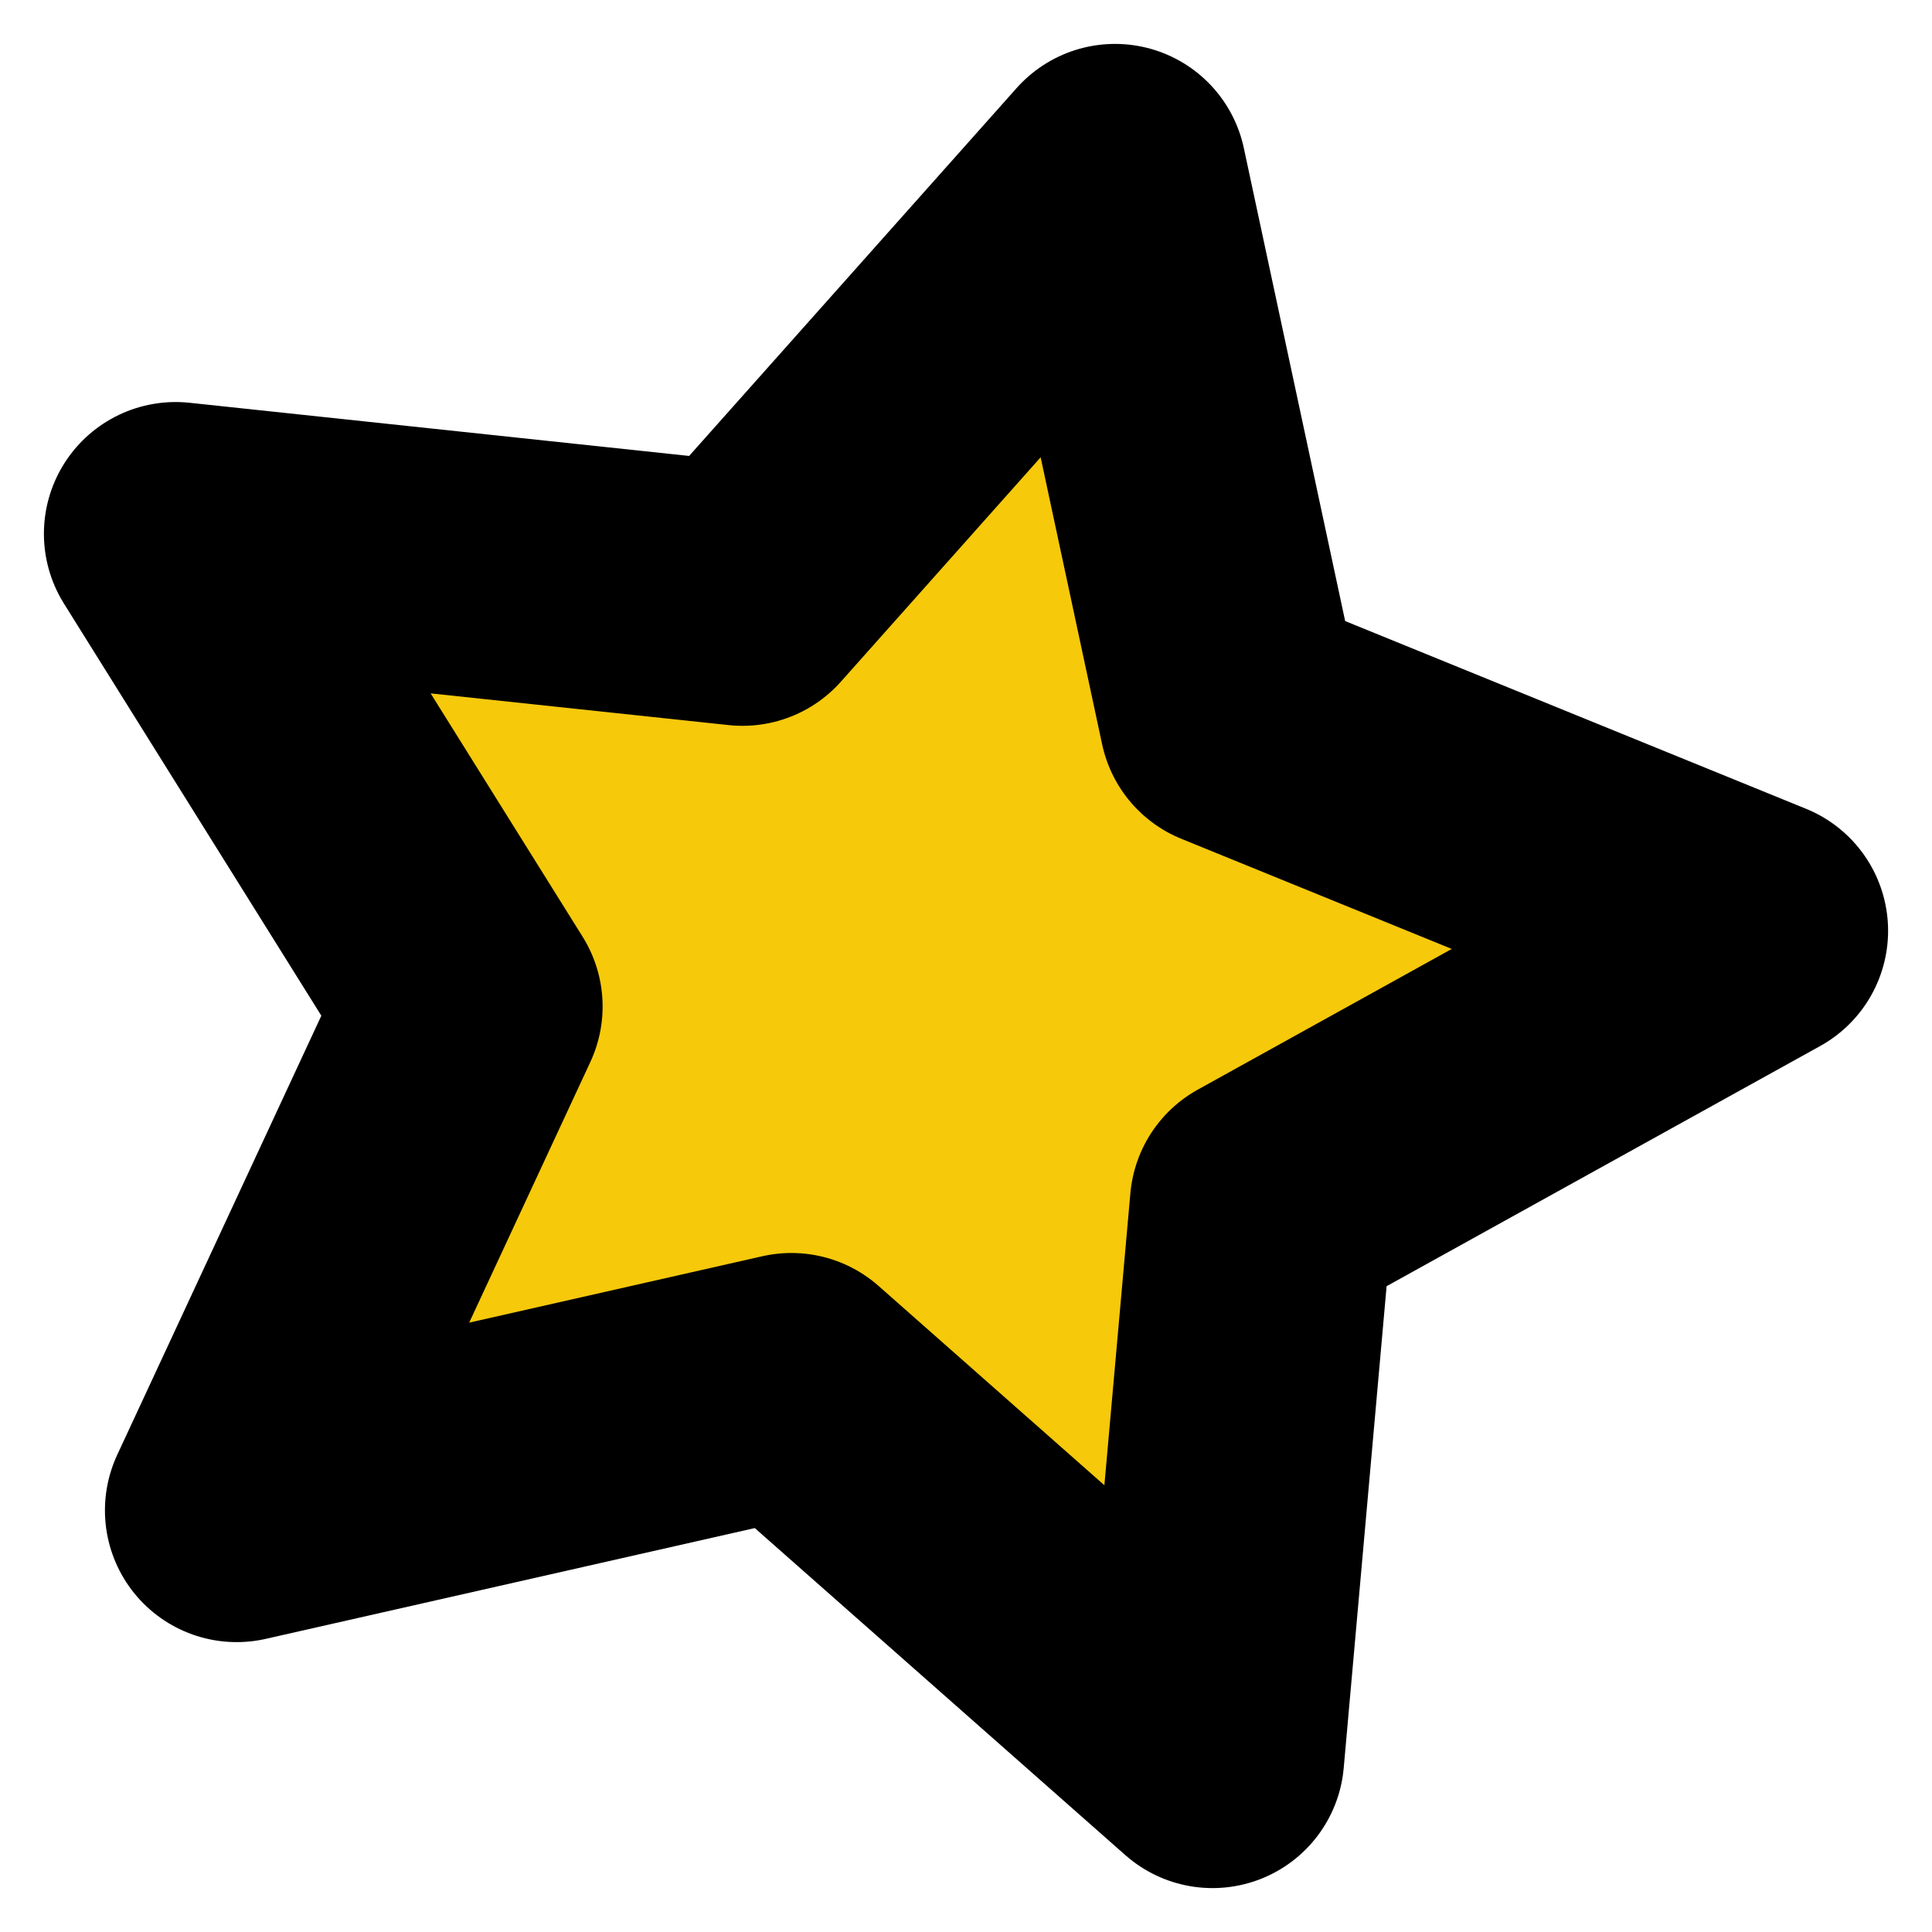
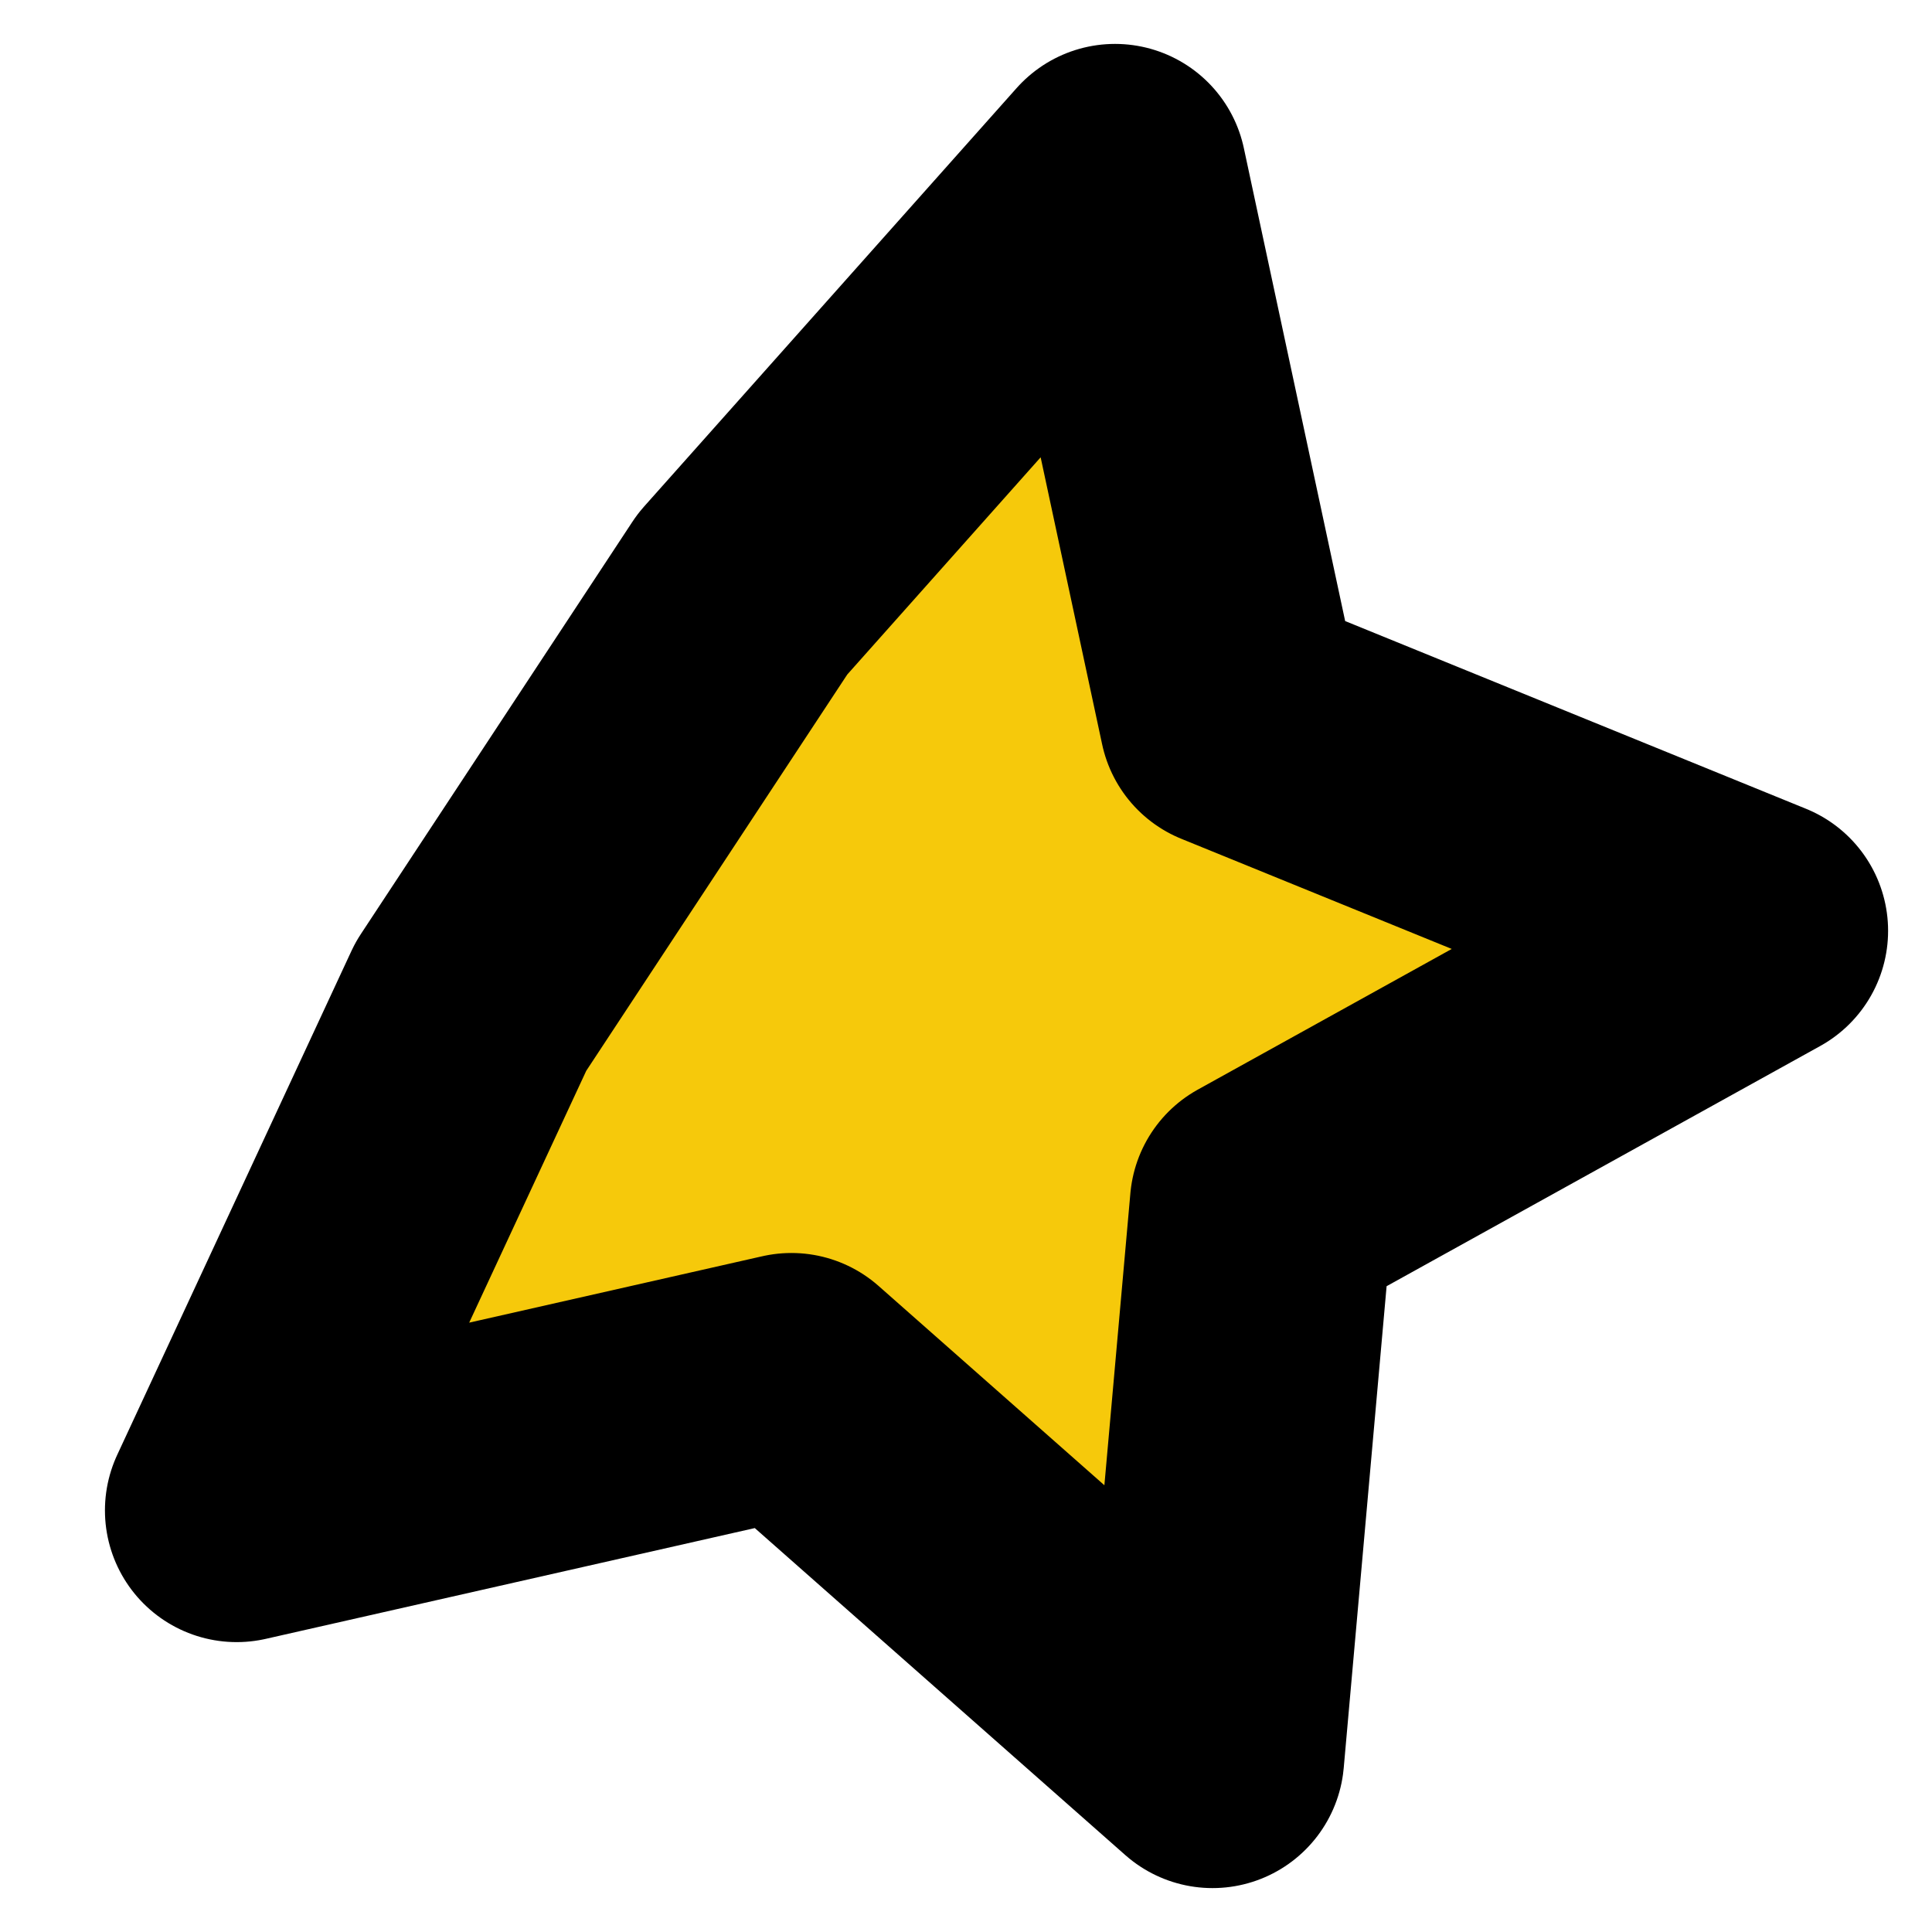
<svg xmlns="http://www.w3.org/2000/svg" width="22" height="22" viewBox="0 0 22 22" fill="none">
-   <path d="M13.807 20L9.012 15.768L2.695 17.199L5.362 11.461L2 6.078L8.455 6.765L12.697 2L14.017 8.162L20 10.599L14.366 13.72L13.807 20Z" fill="#F6C90B" stroke="black" stroke-width="3" stroke-linecap="round" stroke-linejoin="round" />
+   <path d="M13.807 20L9.012 15.768L2.695 17.199L5.362 11.461L8.455 6.765L12.697 2L14.017 8.162L20 10.599L14.366 13.72L13.807 20Z" fill="#F6C90B" stroke="black" stroke-width="3" stroke-linecap="round" stroke-linejoin="round" />
</svg>